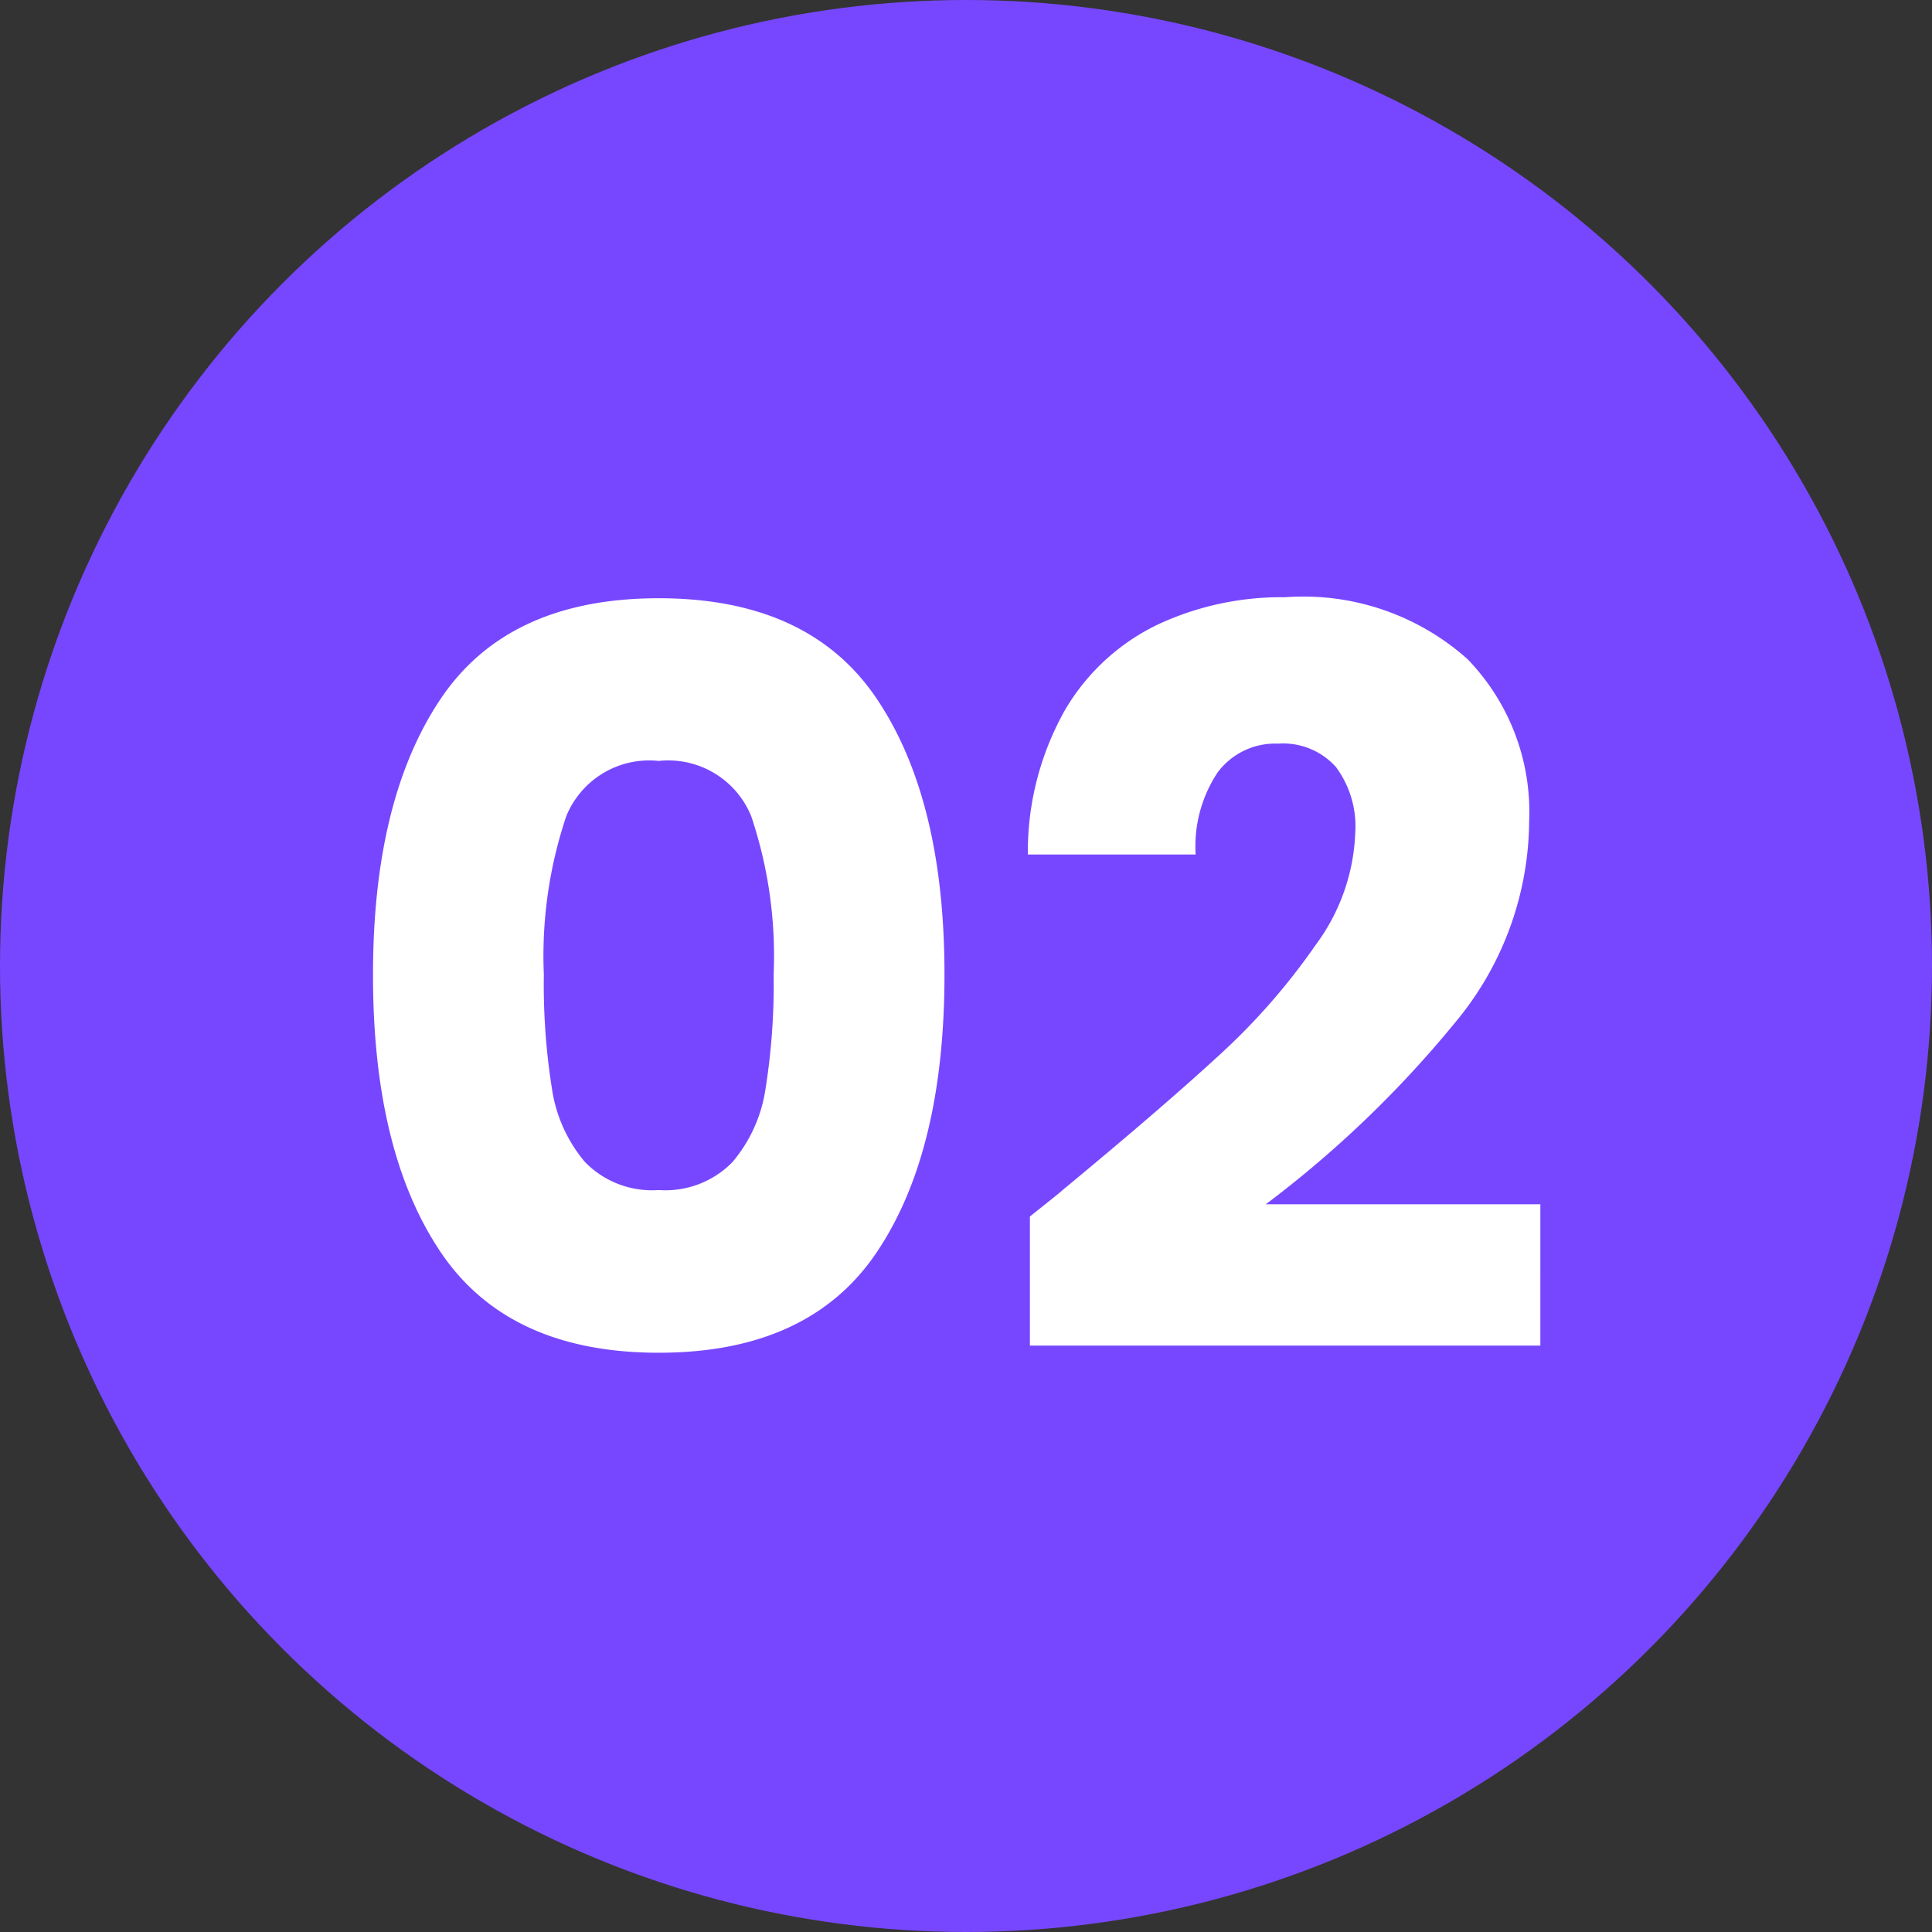
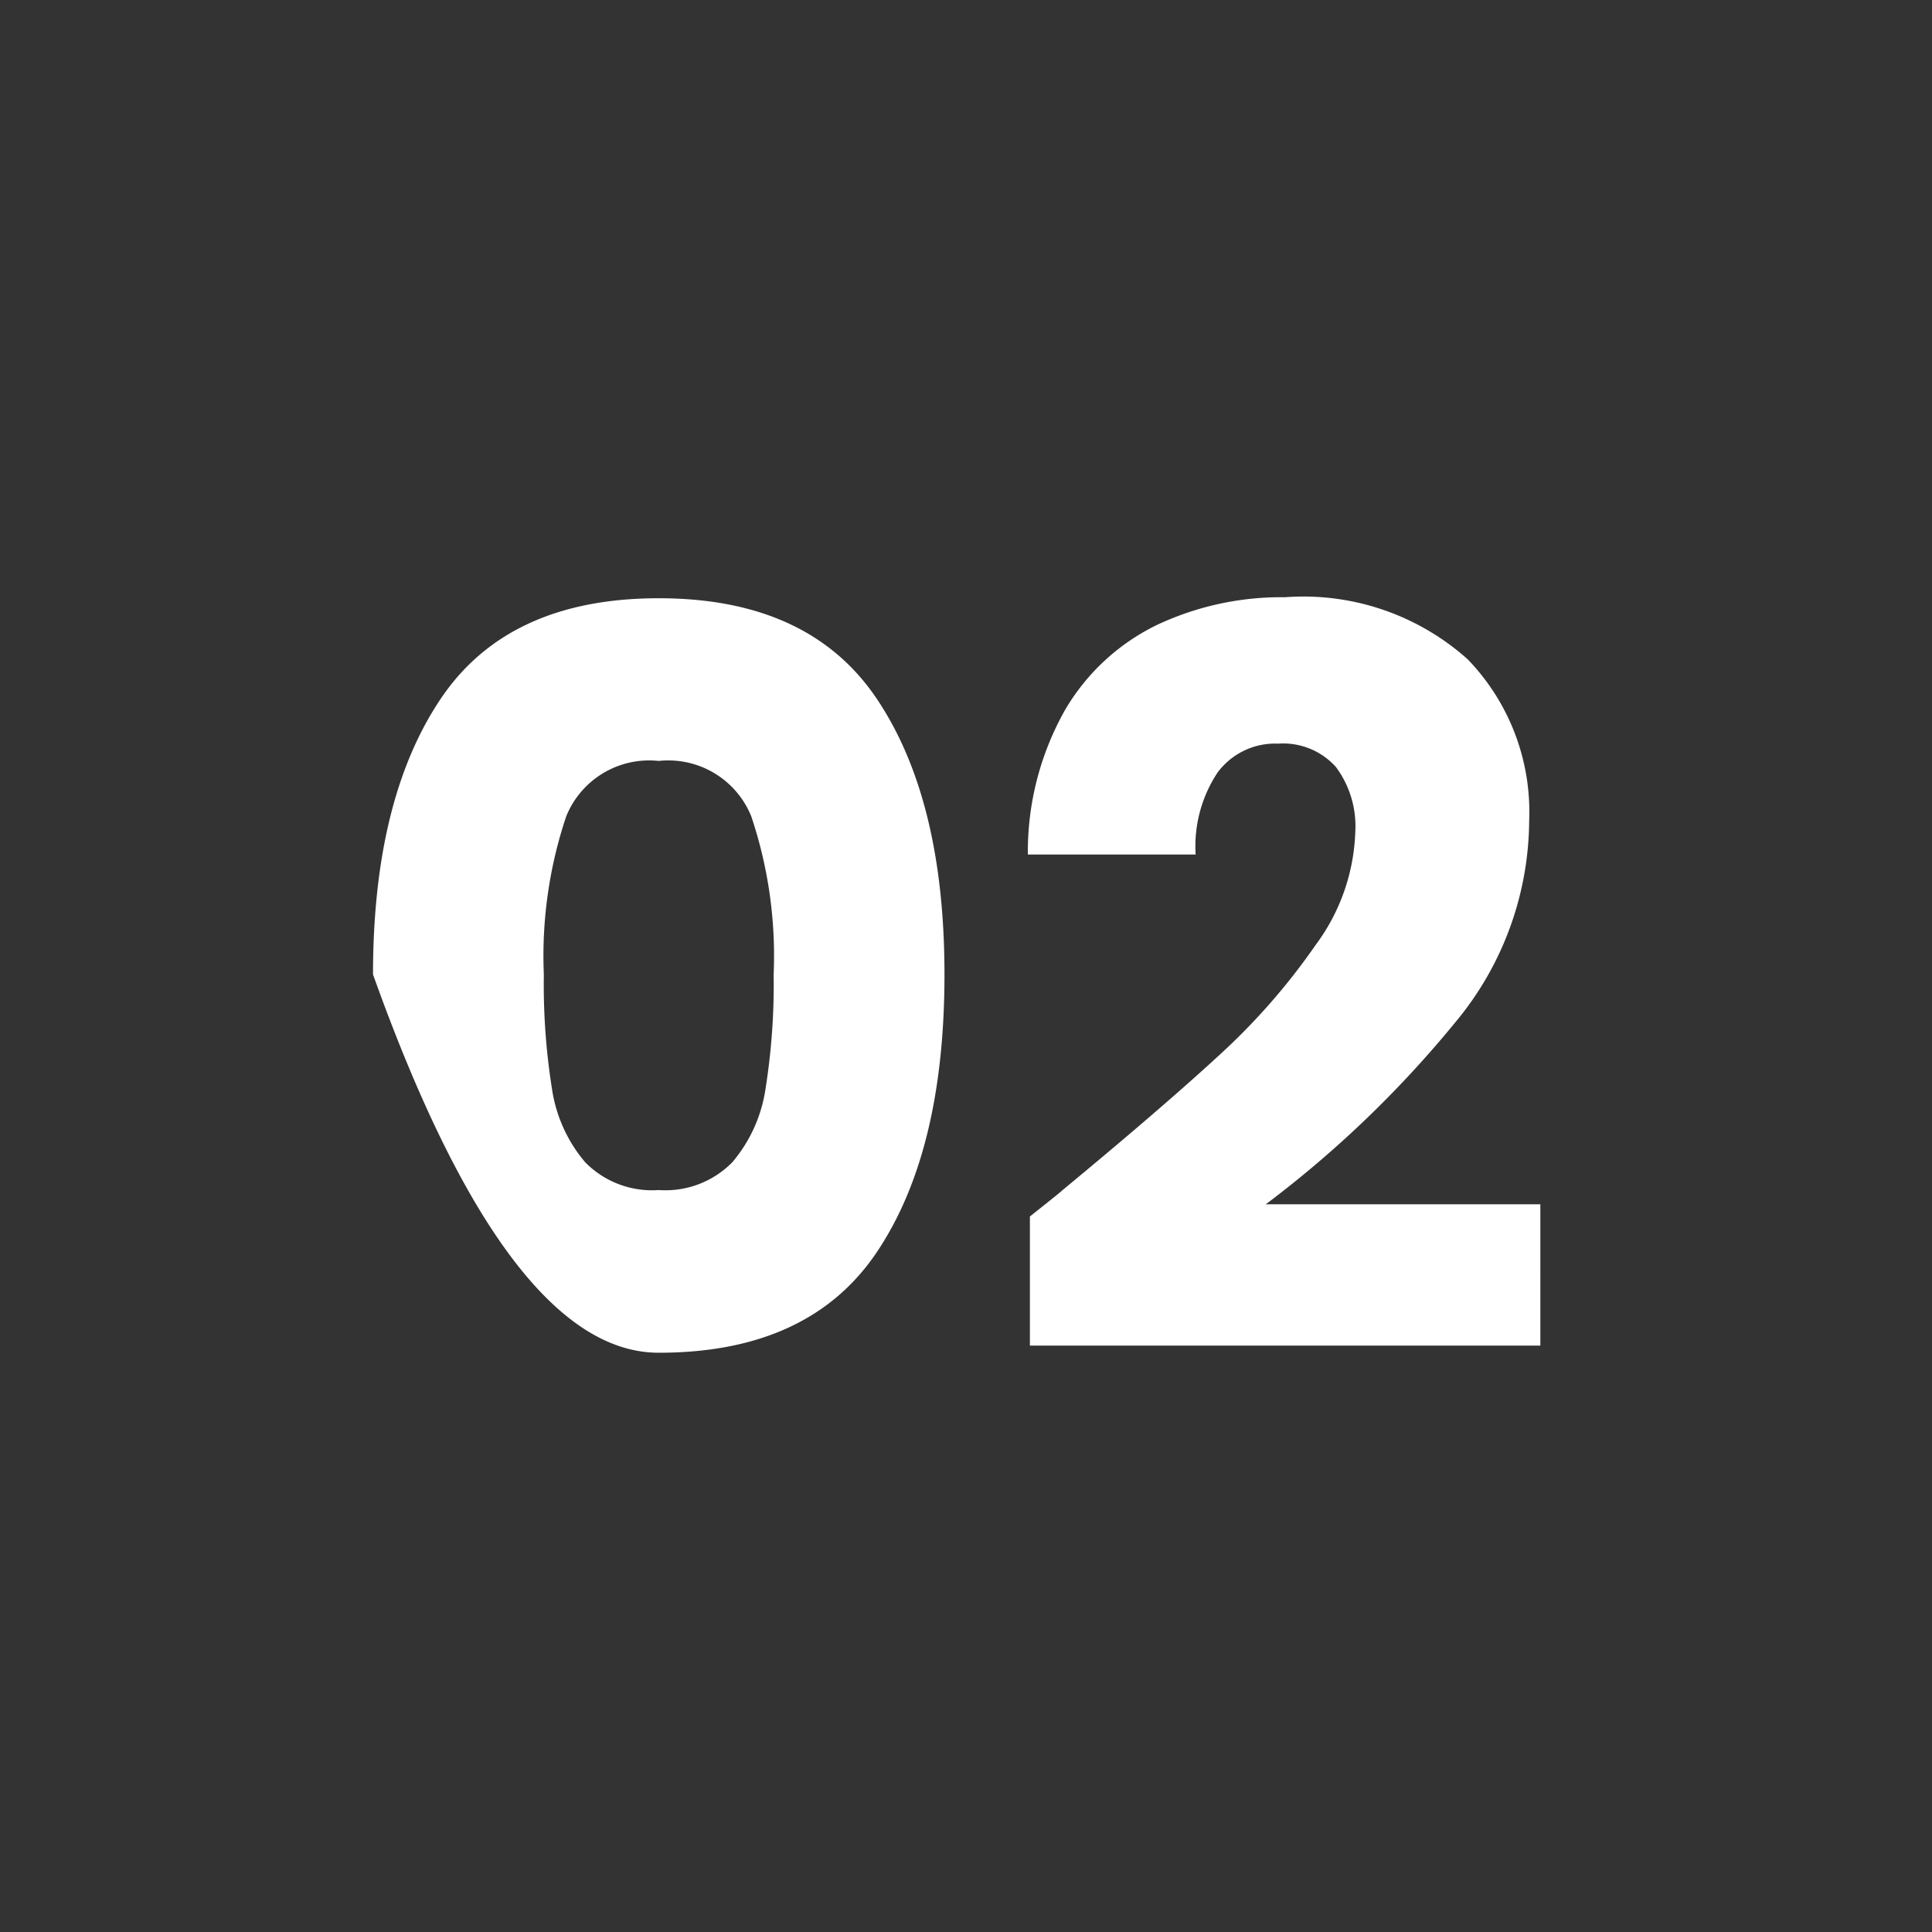
<svg xmlns="http://www.w3.org/2000/svg" width="57" height="57" viewBox="0 0 57 57">
  <rect x="0" y="0" width="57" height="57" fill="#333333" stroke="none" />
  <g id="Group_82" data-name="Group 82" transform="translate(-554 -1027)">
-     <circle id="Ellipse_14" data-name="Ellipse 14" cx="28.5" cy="28.5" r="28.5" transform="translate(554 1027)" fill="#7747ff" />
-     <path id="Path_50" data-name="Path 50" d="M-16.995-11.25q0-5.16,1.995-8.13t6.435-2.97q4.44,0,6.435,2.97t1.995,8.13q0,5.22-1.995,8.19T-8.565-.09Q-13-.09-15-3.06T-16.995-11.25Zm11.82,0a12.94,12.94,0,0,0-.66-4.665,2.64,2.64,0,0,0-2.73-1.635,2.64,2.64,0,0,0-2.73,1.635,12.94,12.94,0,0,0-.66,4.665,19.613,19.613,0,0,0,.24,3.375,4.319,4.319,0,0,0,.975,2.16,2.762,2.762,0,0,0,2.175.825A2.762,2.762,0,0,0-6.39-5.715a4.319,4.319,0,0,0,.975-2.16A19.613,19.613,0,0,0-5.175-11.25Zm7.56,7.14q1.02-.81.93-.75Q6.255-7.29,7.95-8.85a19.189,19.189,0,0,0,2.865-3.27,5.909,5.909,0,0,0,1.17-3.33,2.931,2.931,0,0,0-.57-1.92,2.09,2.09,0,0,0-1.71-.69,2.111,2.111,0,0,0-1.785.855,3.942,3.942,0,0,0-.645,2.415H2.325A8.5,8.5,0,0,1,3.42-19.05a6.36,6.36,0,0,1,2.73-2.52,8.62,8.62,0,0,1,3.765-.81A7.27,7.27,0,0,1,15.3-20.55a6.481,6.481,0,0,1,1.815,4.77,9.355,9.355,0,0,1-2.19,5.955A32.252,32.252,0,0,1,9.345-4.47h8.1V-.3H2.385Z" transform="translate(582 1067)" fill="#fff" />
+     <path id="Path_50" data-name="Path 50" d="M-16.995-11.25q0-5.16,1.995-8.13t6.435-2.97q4.44,0,6.435,2.97t1.995,8.13q0,5.22-1.995,8.19T-8.565-.09T-16.995-11.25Zm11.82,0a12.94,12.94,0,0,0-.66-4.665,2.64,2.64,0,0,0-2.73-1.635,2.64,2.64,0,0,0-2.73,1.635,12.94,12.94,0,0,0-.66,4.665,19.613,19.613,0,0,0,.24,3.375,4.319,4.319,0,0,0,.975,2.16,2.762,2.762,0,0,0,2.175.825A2.762,2.762,0,0,0-6.39-5.715a4.319,4.319,0,0,0,.975-2.16A19.613,19.613,0,0,0-5.175-11.25Zm7.56,7.14q1.02-.81.93-.75Q6.255-7.29,7.95-8.85a19.189,19.189,0,0,0,2.865-3.27,5.909,5.909,0,0,0,1.17-3.33,2.931,2.931,0,0,0-.57-1.92,2.09,2.09,0,0,0-1.71-.69,2.111,2.111,0,0,0-1.785.855,3.942,3.942,0,0,0-.645,2.415H2.325A8.5,8.5,0,0,1,3.42-19.05a6.36,6.36,0,0,1,2.73-2.52,8.62,8.62,0,0,1,3.765-.81A7.27,7.27,0,0,1,15.3-20.55a6.481,6.481,0,0,1,1.815,4.77,9.355,9.355,0,0,1-2.19,5.955A32.252,32.252,0,0,1,9.345-4.47h8.1V-.3H2.385Z" transform="translate(582 1067)" fill="#fff" />
  </g>
</svg>